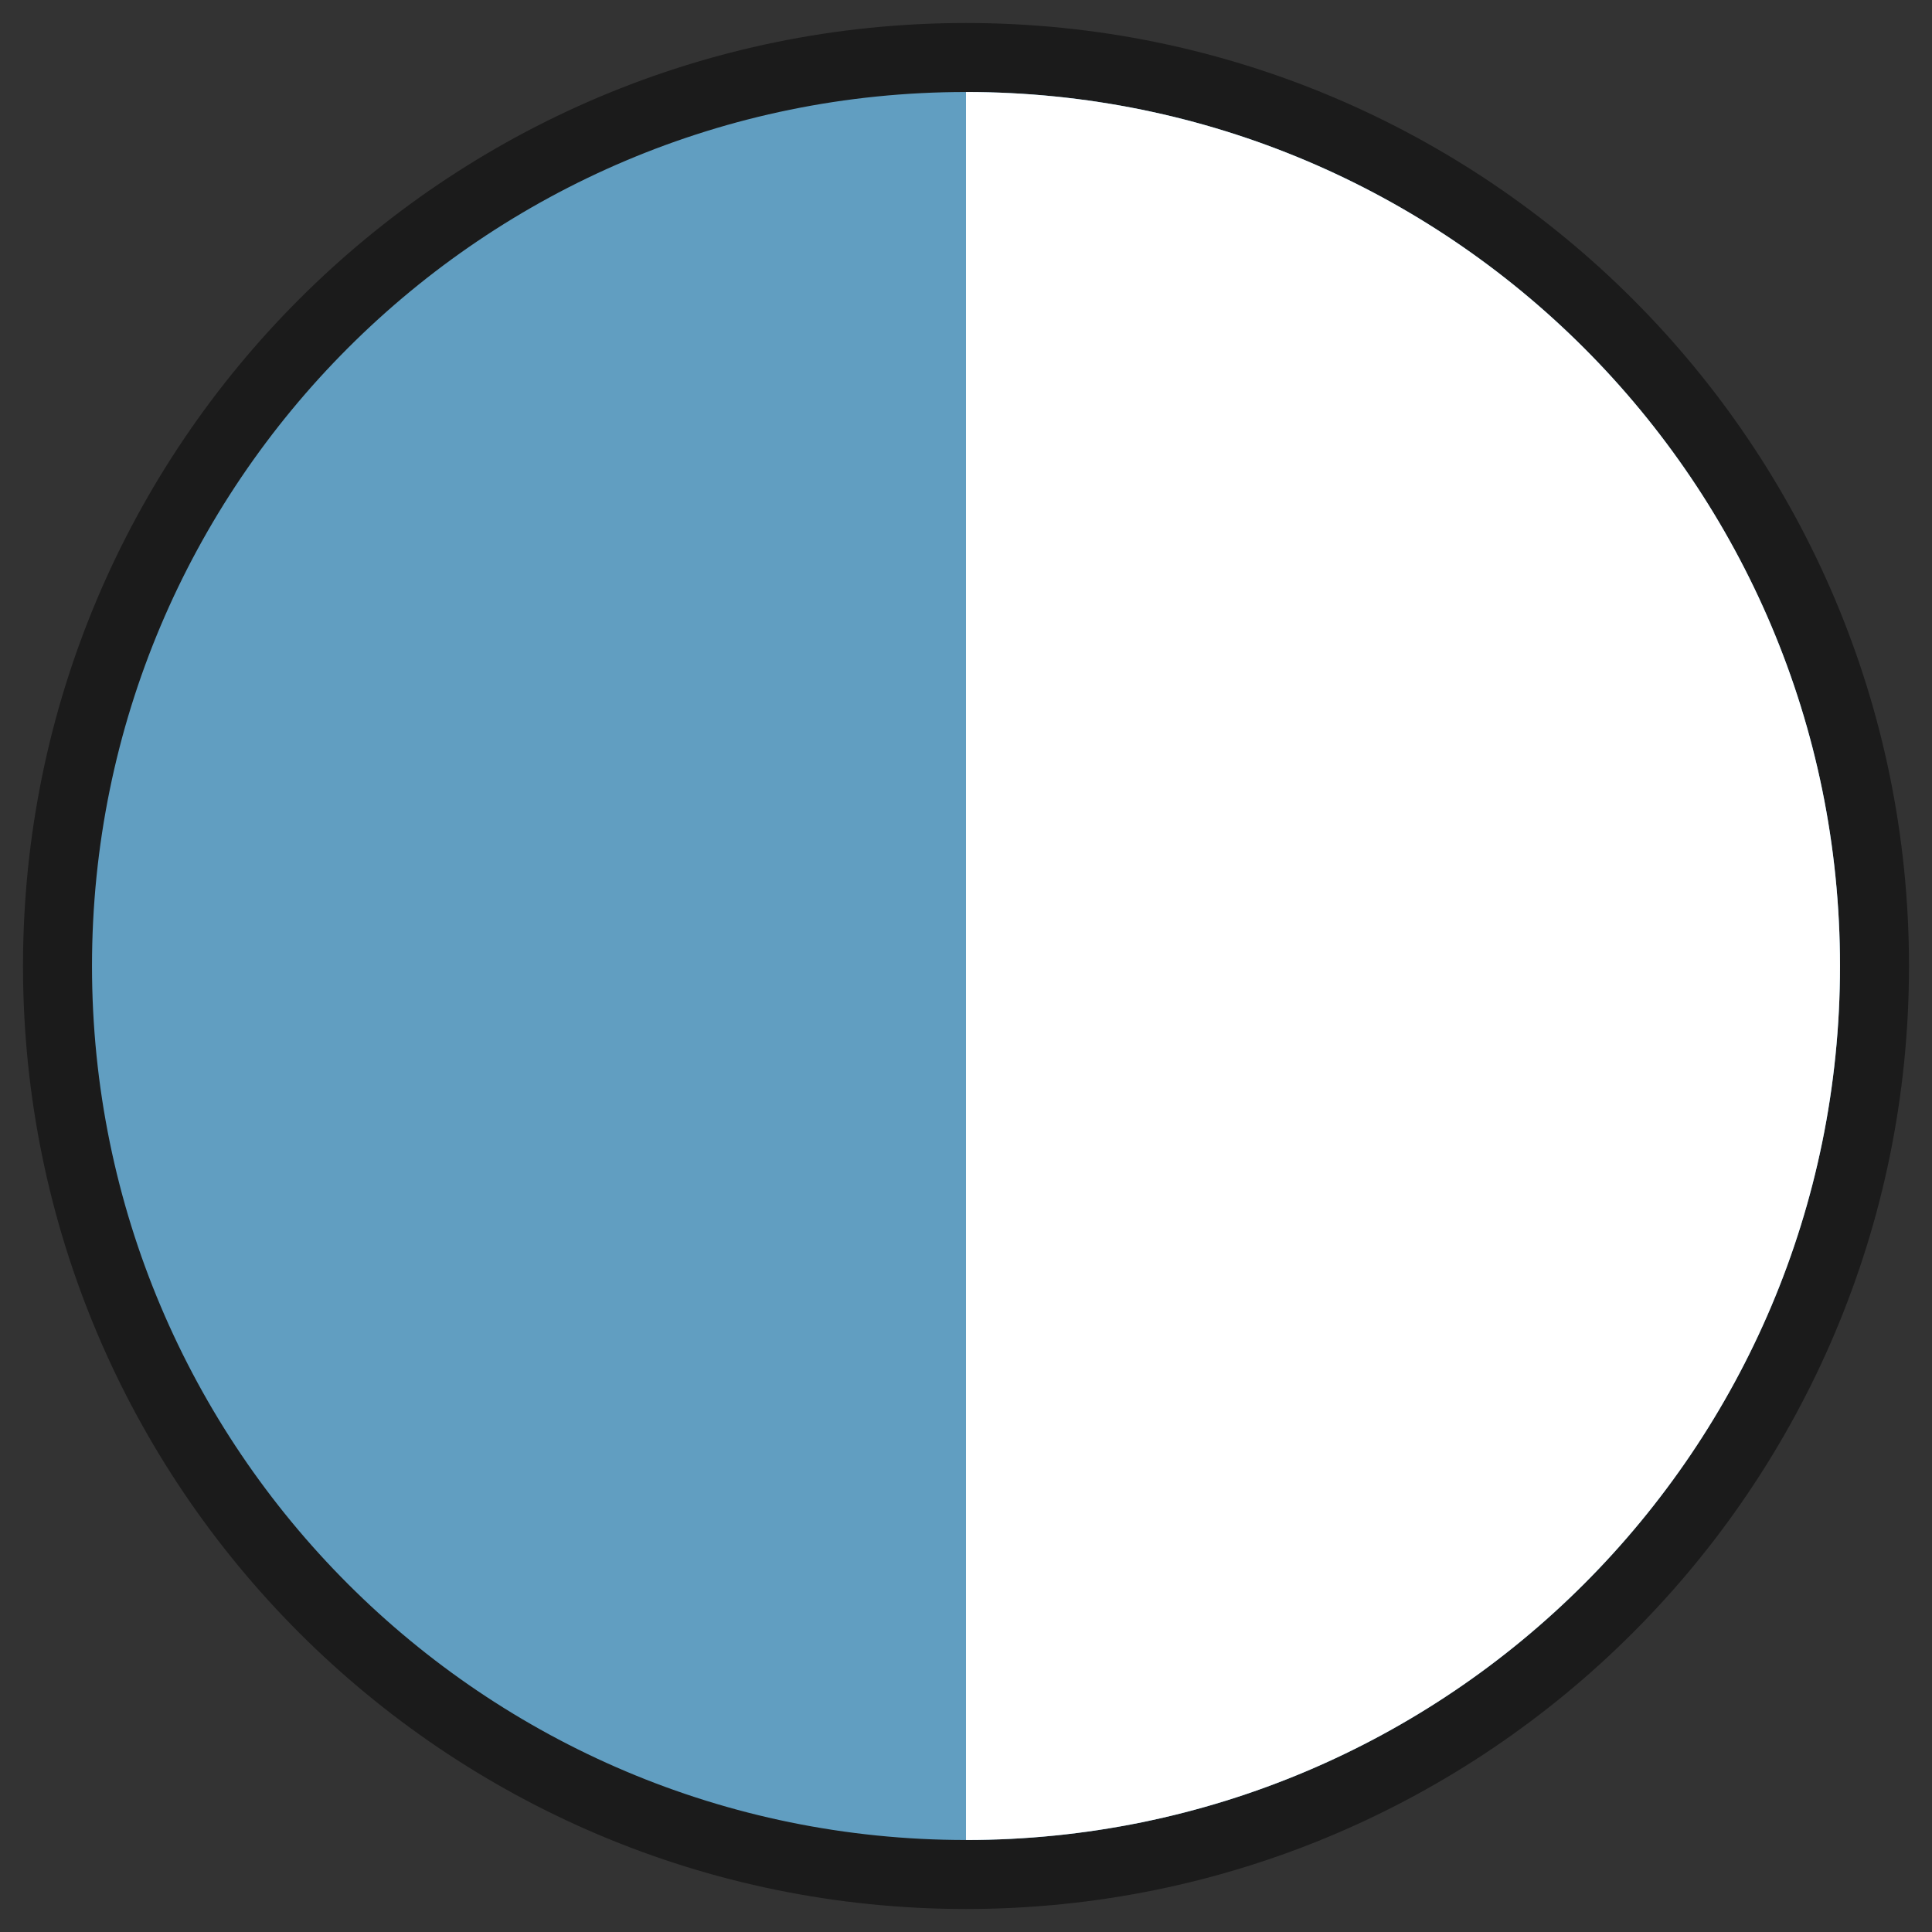
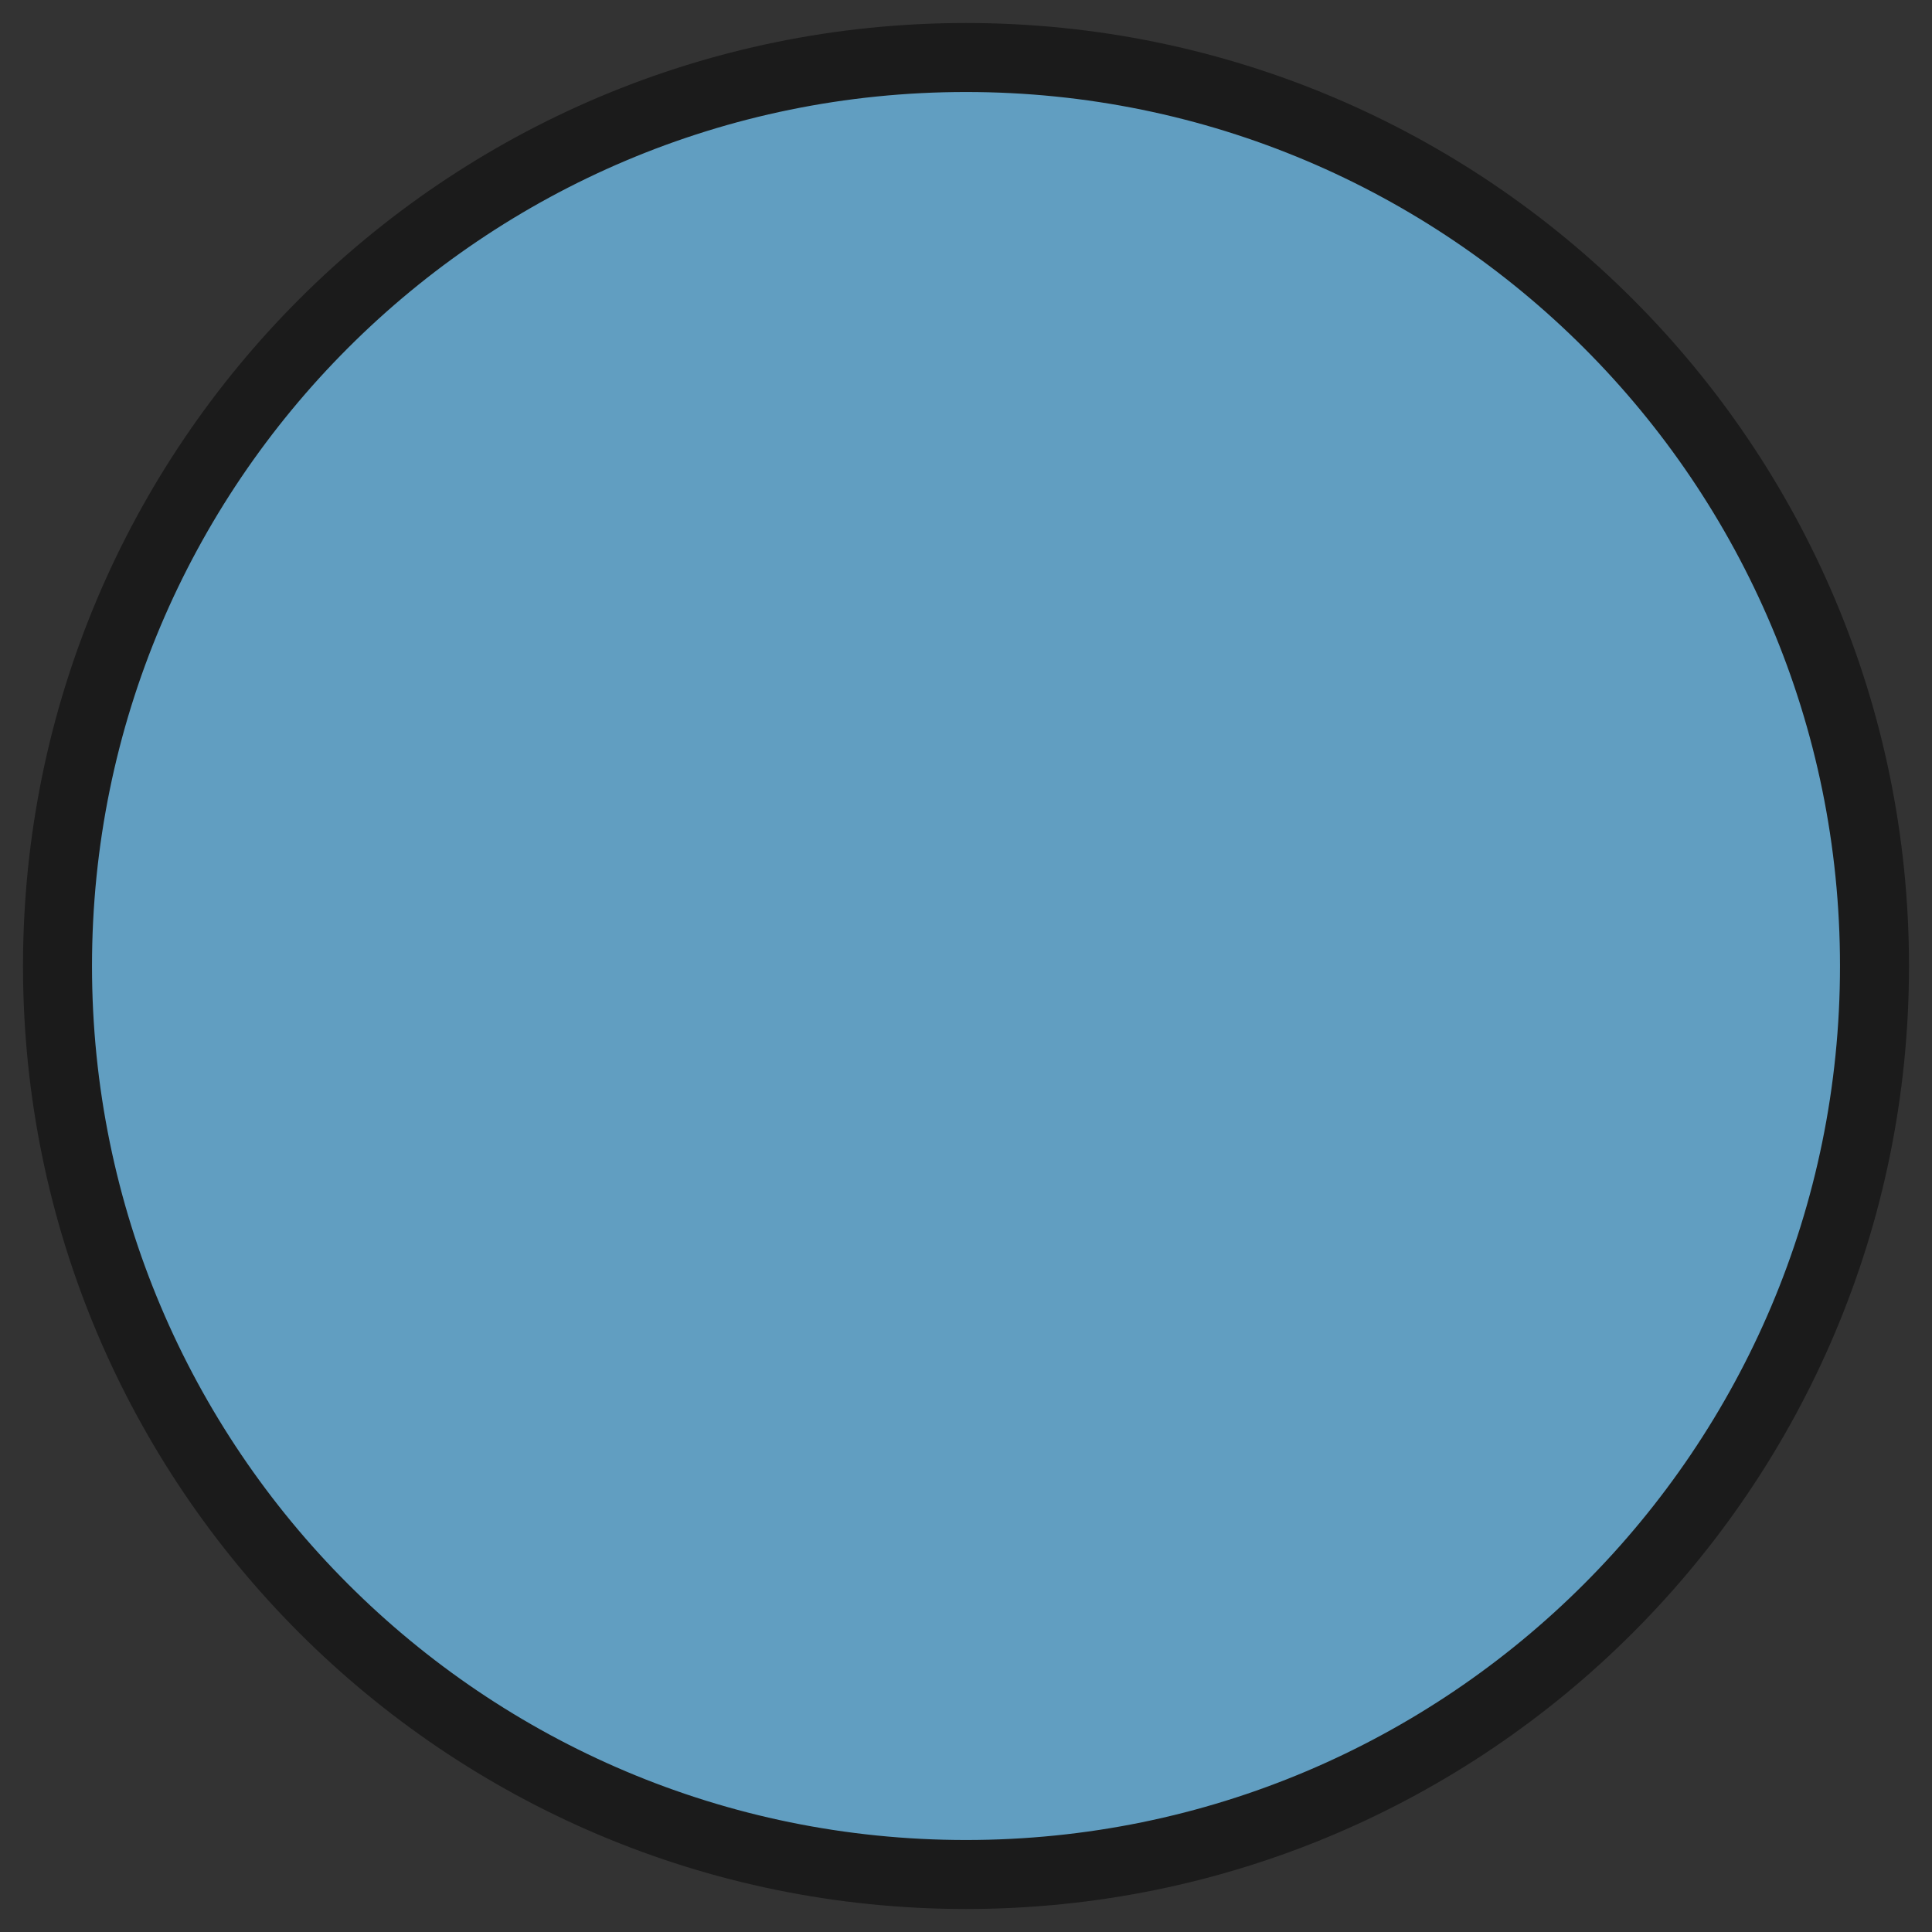
<svg xmlns="http://www.w3.org/2000/svg" width="42" height="42" viewBox="0 0 42 42" fill="none">
  <rect x="0" y="0" width="42" height="42" fill="#333333" stroke="none" />
  <path d="M21 40.75C31.908 40.75 40.75 31.908 40.75 21C40.75 10.092 31.908 1.25 21 1.25C10.092 1.25 1.25 10.092 1.25 21C1.25 31.908 10.092 40.75 21 40.75Z" fill="#619EC1" stroke="#1B1B1B" stroke-width="1.5" />
-   <path d="M40 21C40 31.493 31.493 40 21 40C21 40 21 31.493 21 21C21 10.507 21 2 21 2C31.493 2 40 10.507 40 21Z" fill="white" />
</svg>